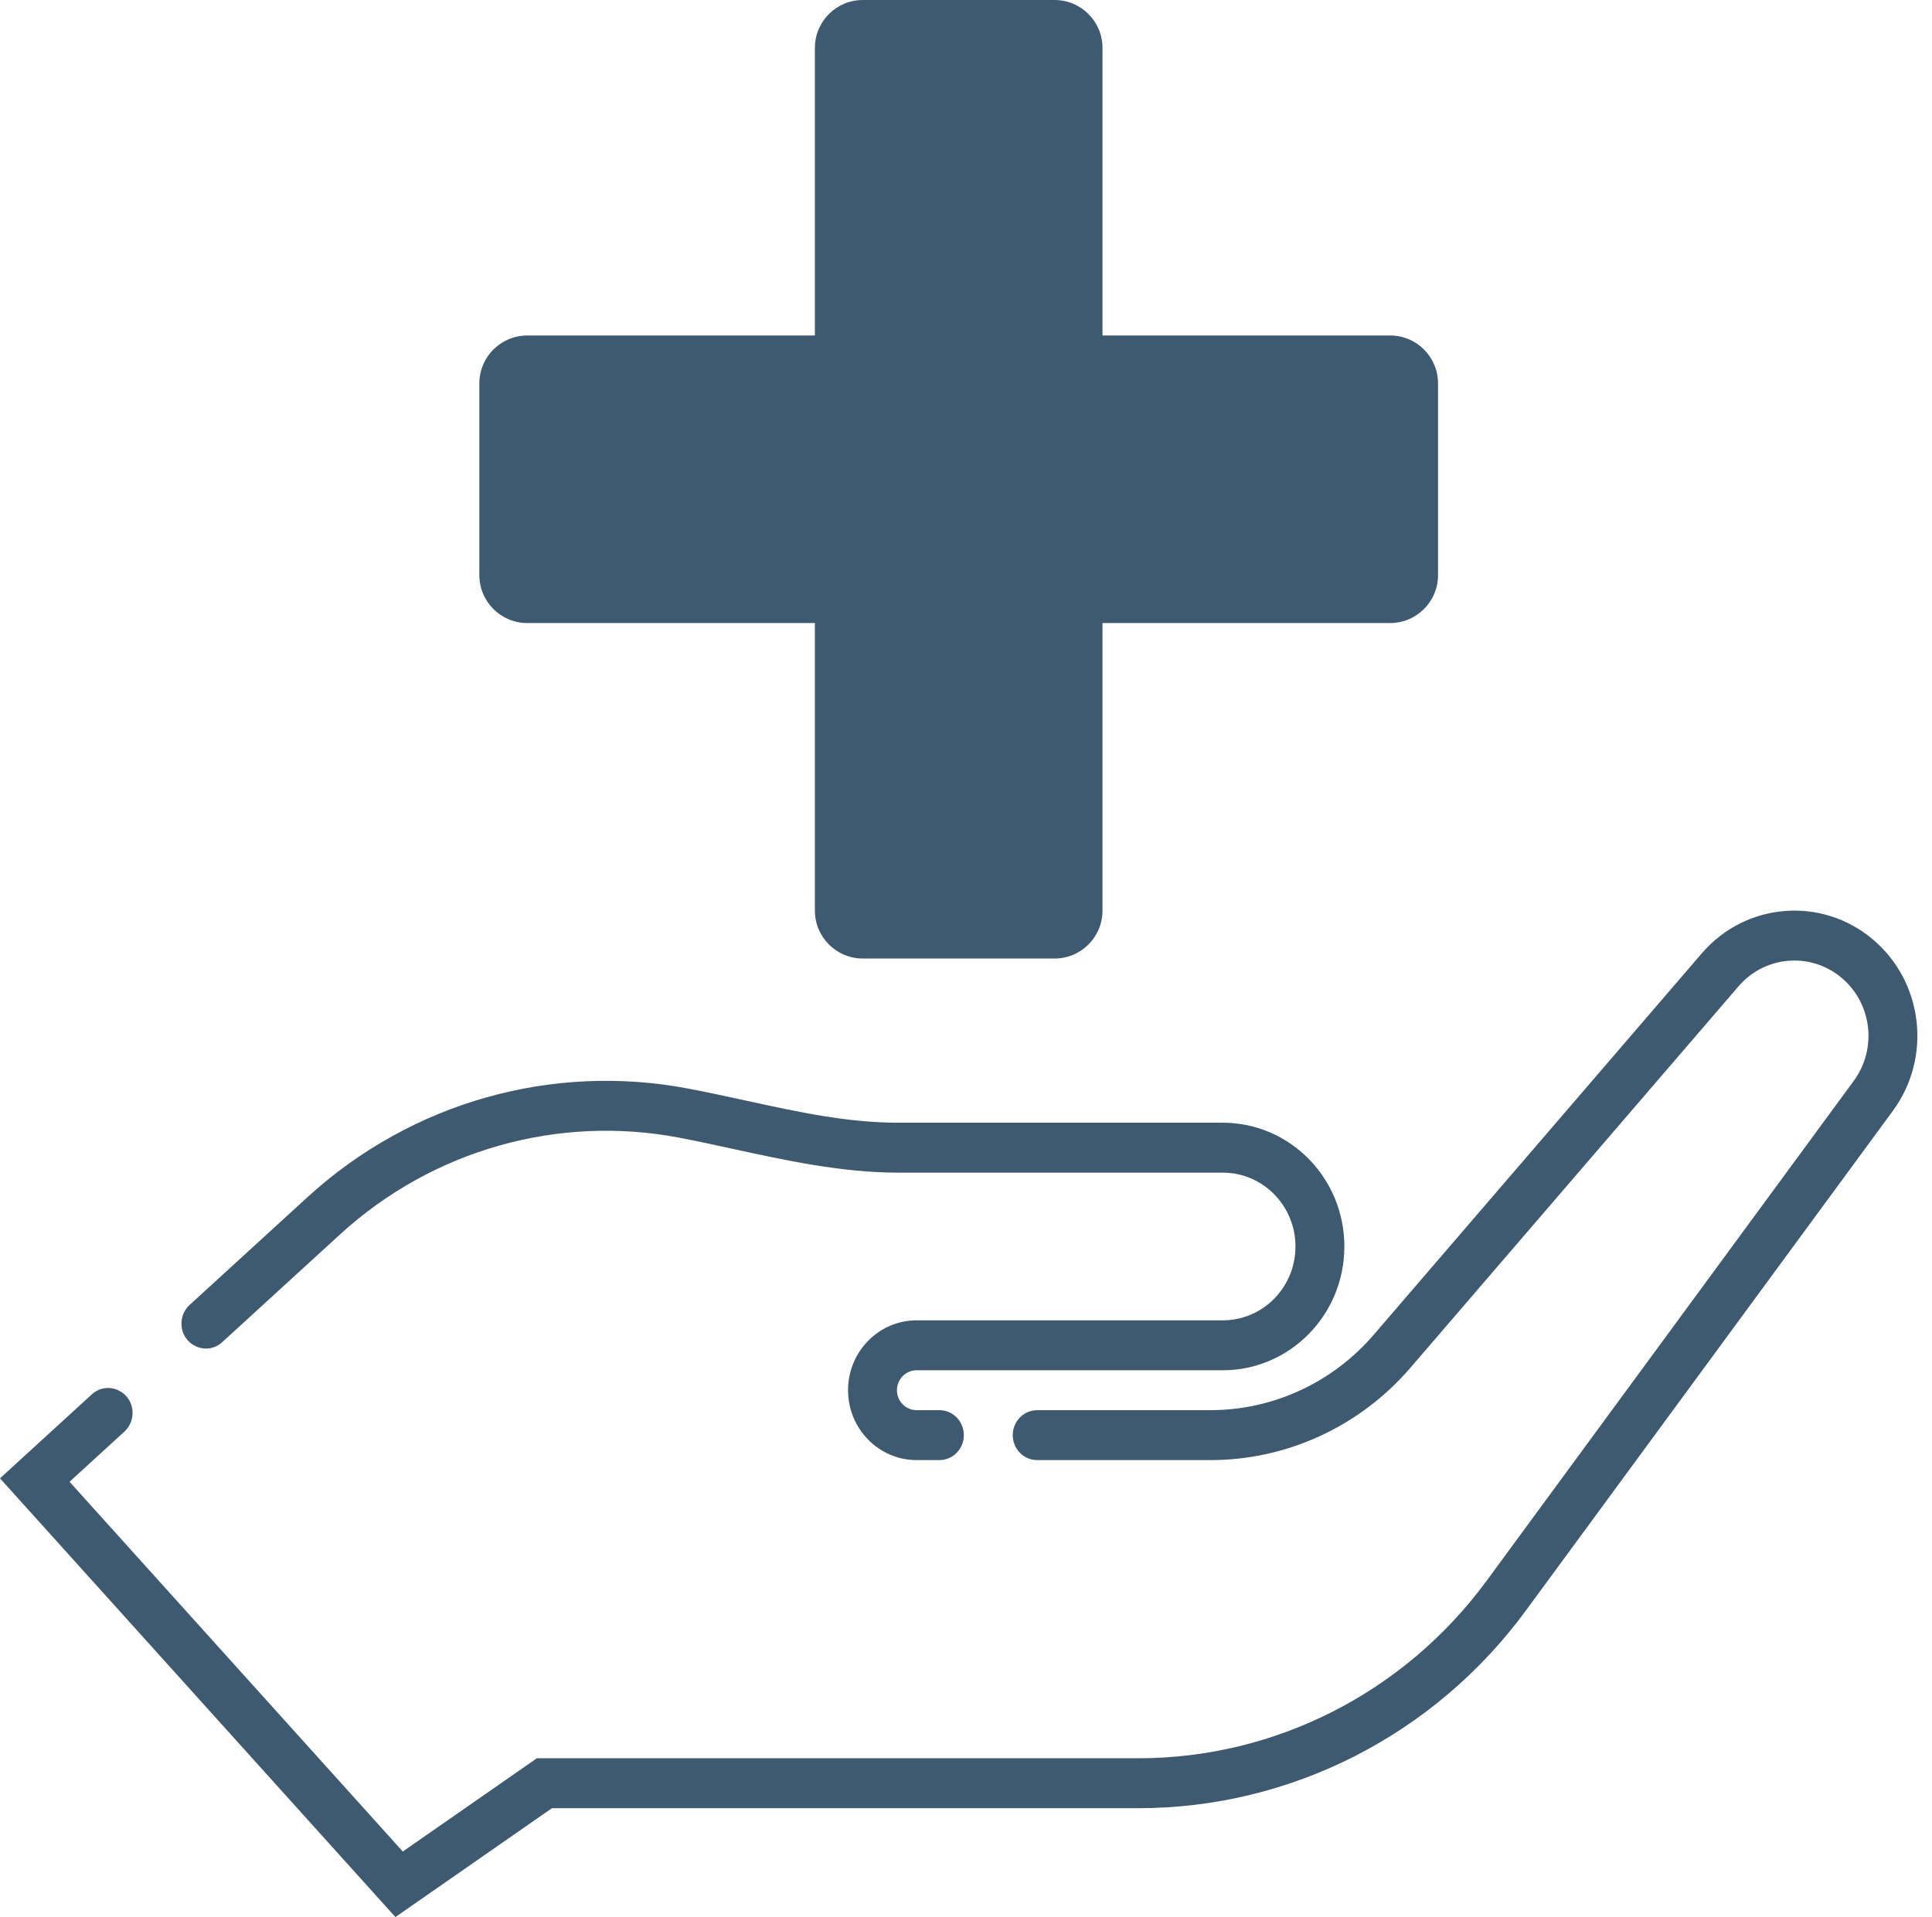
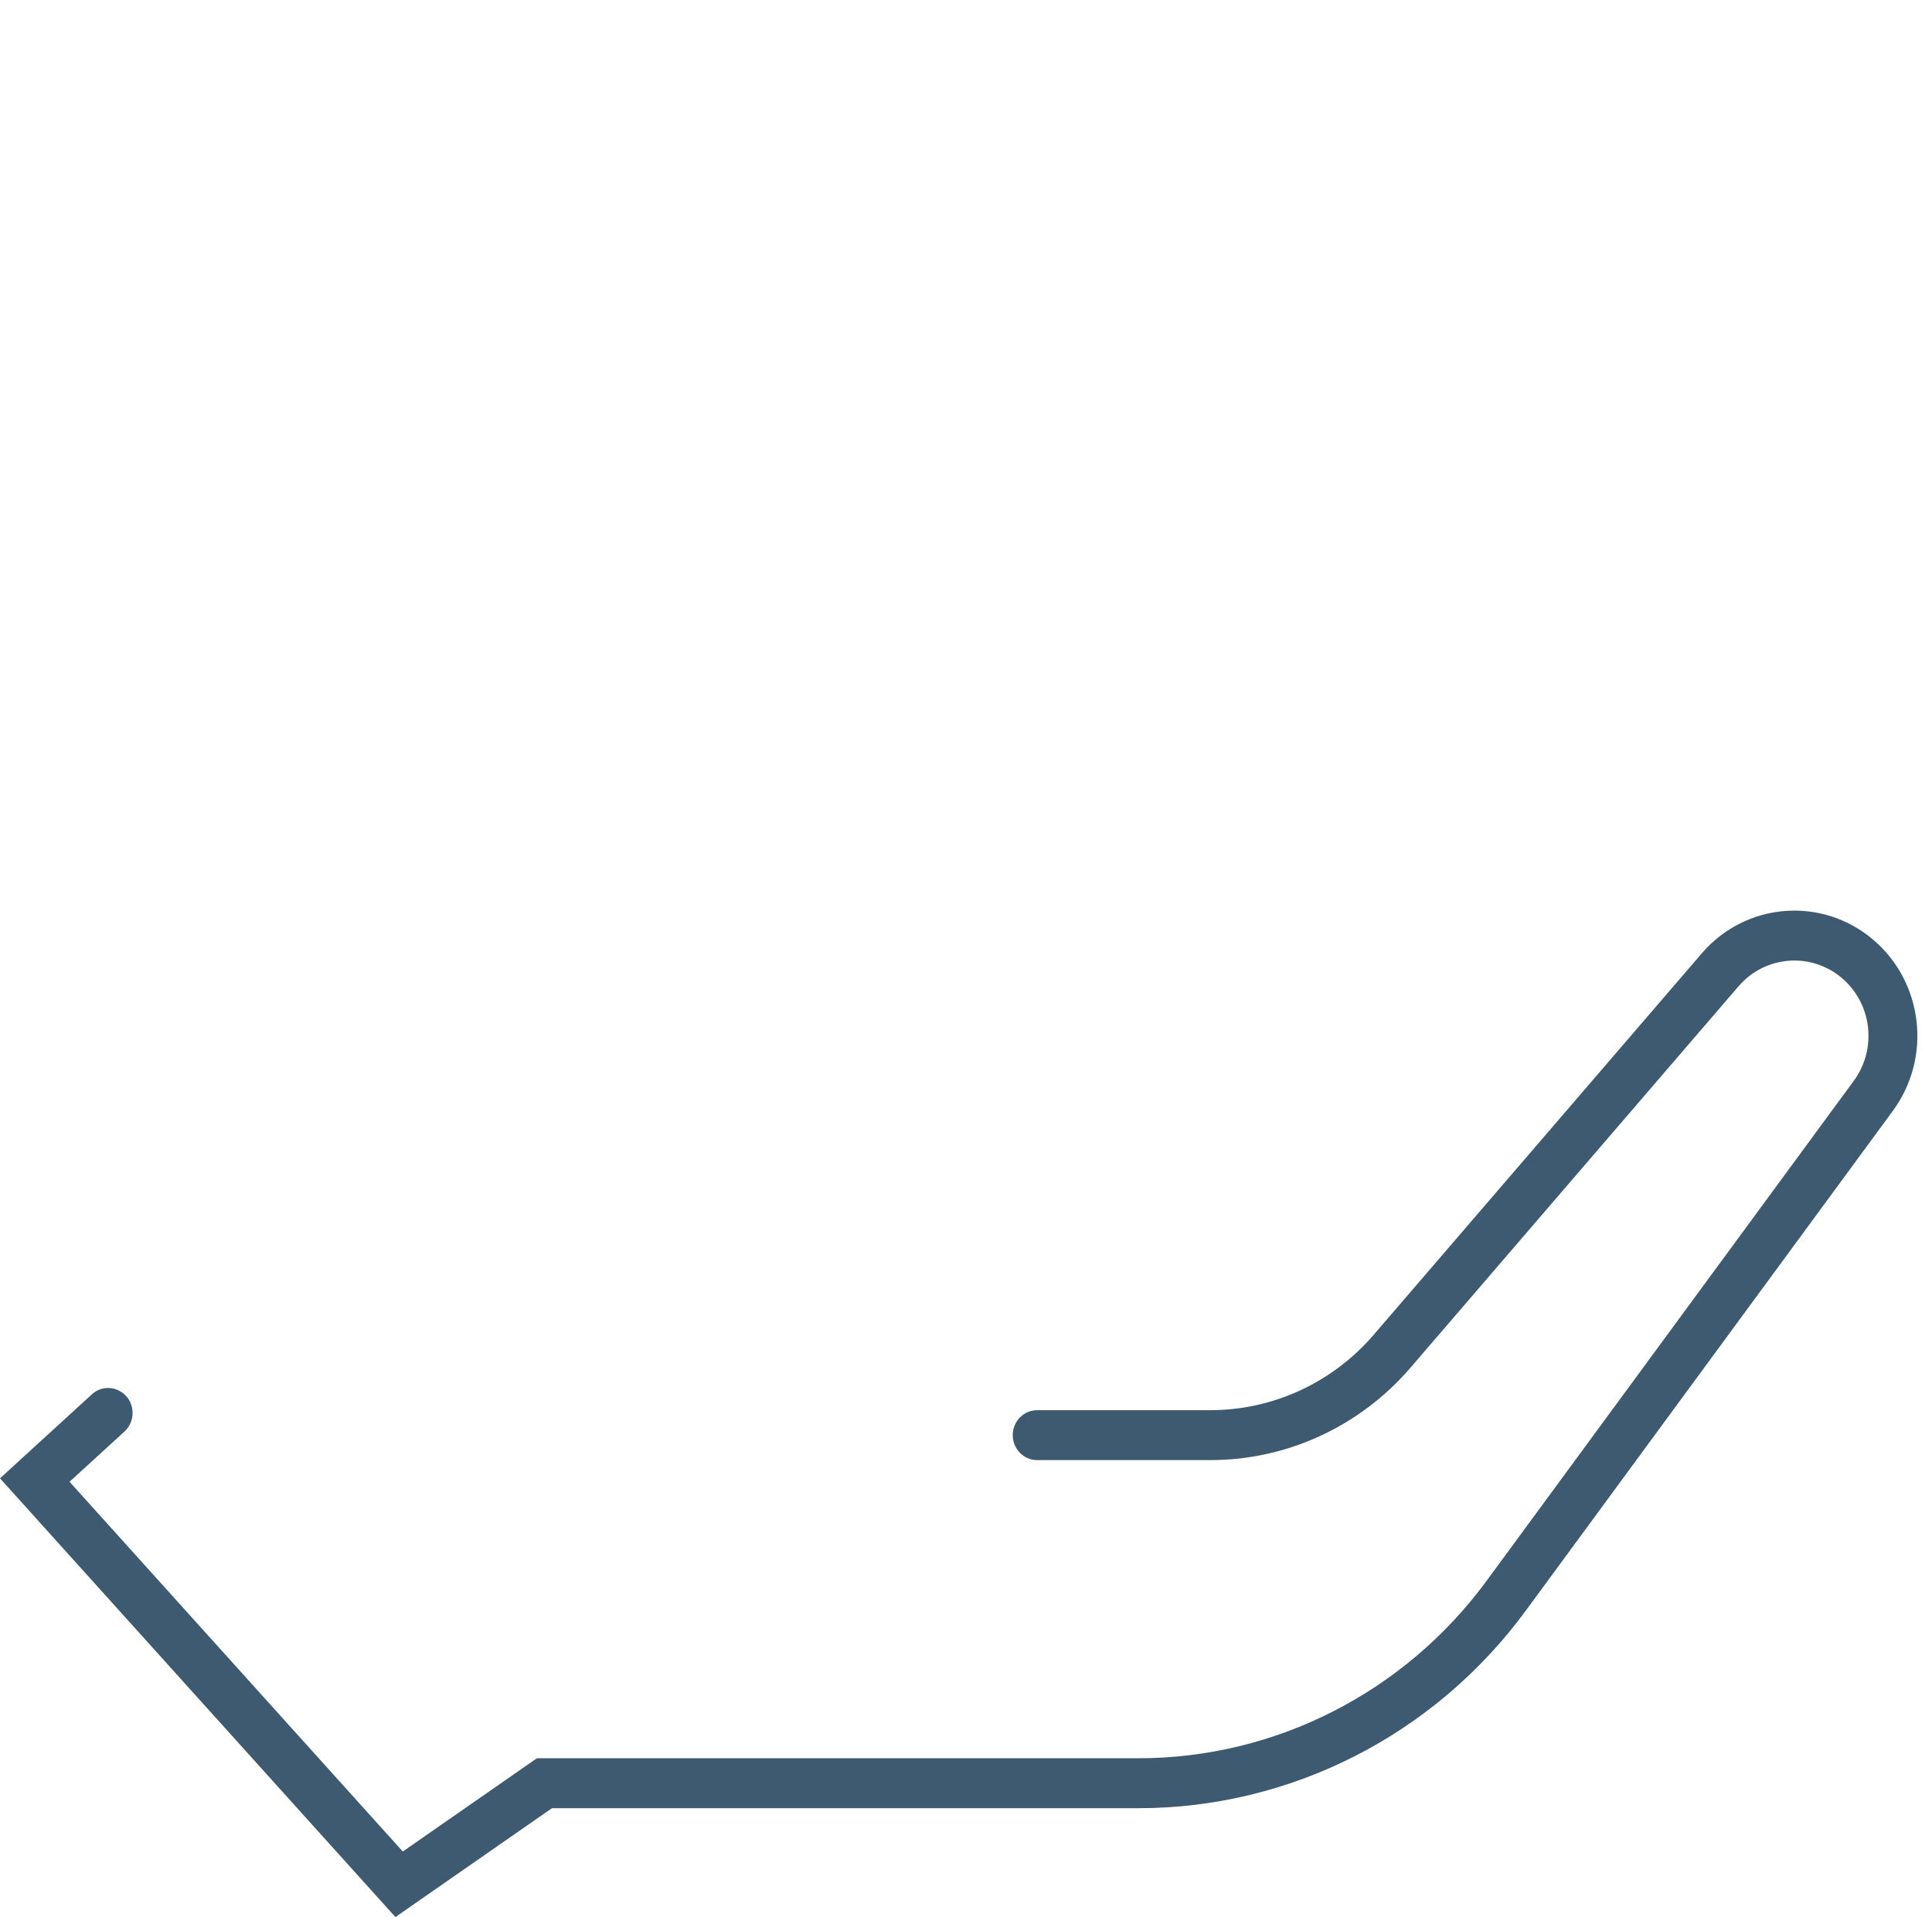
<svg xmlns="http://www.w3.org/2000/svg" fill="none" height="800" preserveAspectRatio="xMidYMid meet" style="fill: none" version="1" viewBox="100.5 100.0 806.1 800.0" width="806.1" zoomAndPan="magnify">
  <g id="change1_1">
    <path d="M825.879 511.585C836.934 498.731 856.074 497.19 868.983 508.133C881.602 518.83 883.775 537.675 873.958 551.044L720.798 759.63C686.56 806.258 632.689 833.732 575.45 833.732H324.5L268.558 872.647L129.518 718.348L152.414 697.408C154.575 695.432 155.81 692.609 155.81 689.647C155.81 680.639 145.373 675.876 138.803 681.885L100.5 716.917L265.478 900L330.788 854.569H575.45C639.092 854.569 699.018 824.022 737.12 772.131L890.281 563.545C906.633 541.275 902.989 509.881 882.014 492.1C860.614 473.959 828.902 476.496 810.55 497.834L673.645 657.025C656.465 677.002 631.633 688.471 605.52 688.471H533.253C527.619 688.471 523.052 693.135 523.052 698.889C523.052 704.643 527.619 709.308 533.253 709.308H605.52C637.488 709.308 667.91 695.268 688.974 670.776L825.879 511.585Z" fill="#3d5a71" />
  </g>
  <g id="change1_2">
-     <path d="M176.212 652.327C176.212 661.335 186.648 666.098 193.218 660.088L242.364 615.14C281.296 579.533 333.705 565.266 383.634 574.71C390.93 576.09 398.439 577.727 406.098 579.397C428.273 584.232 451.744 589.35 475.198 589.35H610.683C627.475 589.35 641.018 603.186 641.018 620.167C641.018 637.148 627.475 650.984 610.683 650.984H482.966C467.194 650.984 454.34 664.001 454.34 680.146C454.34 696.29 467.194 709.308 482.966 709.308H492.448C498.082 709.308 502.65 704.643 502.65 698.889C502.65 693.135 498.082 688.471 492.448 688.471H482.966C478.386 688.471 474.742 684.704 474.742 680.146C474.742 675.587 478.386 671.821 482.966 671.821H610.683C638.666 671.821 661.42 648.733 661.42 620.167C661.42 591.6 638.666 568.513 610.683 568.513H475.198C454.076 568.513 433.73 564.08 412.217 559.394C404.127 557.631 395.872 555.833 387.349 554.221C331.319 543.623 272.482 559.624 228.754 599.617L179.608 644.566C177.447 646.542 176.212 649.365 176.212 652.327Z" fill="#3d5a71" />
-   </g>
+     </g>
  <g id="change2_1">
-     <path d="M560.5 120C560.5 108.954 551.546 100 540.5 100H460.5C449.454 100 440.5 108.954 440.5 120V240H320.5C309.454 240 300.5 248.954 300.5 260V340C300.5 351.046 309.454 360 320.5 360H440.5V480C440.5 491.046 449.454 500 460.5 500H540.5C551.546 500 560.5 491.046 560.5 480V360H680.5C691.546 360 700.5 351.046 700.5 340V260C700.5 248.954 691.546 240 680.5 240H560.5V120Z" fill="#3d5a71" />
-   </g>
+     </g>
</svg>